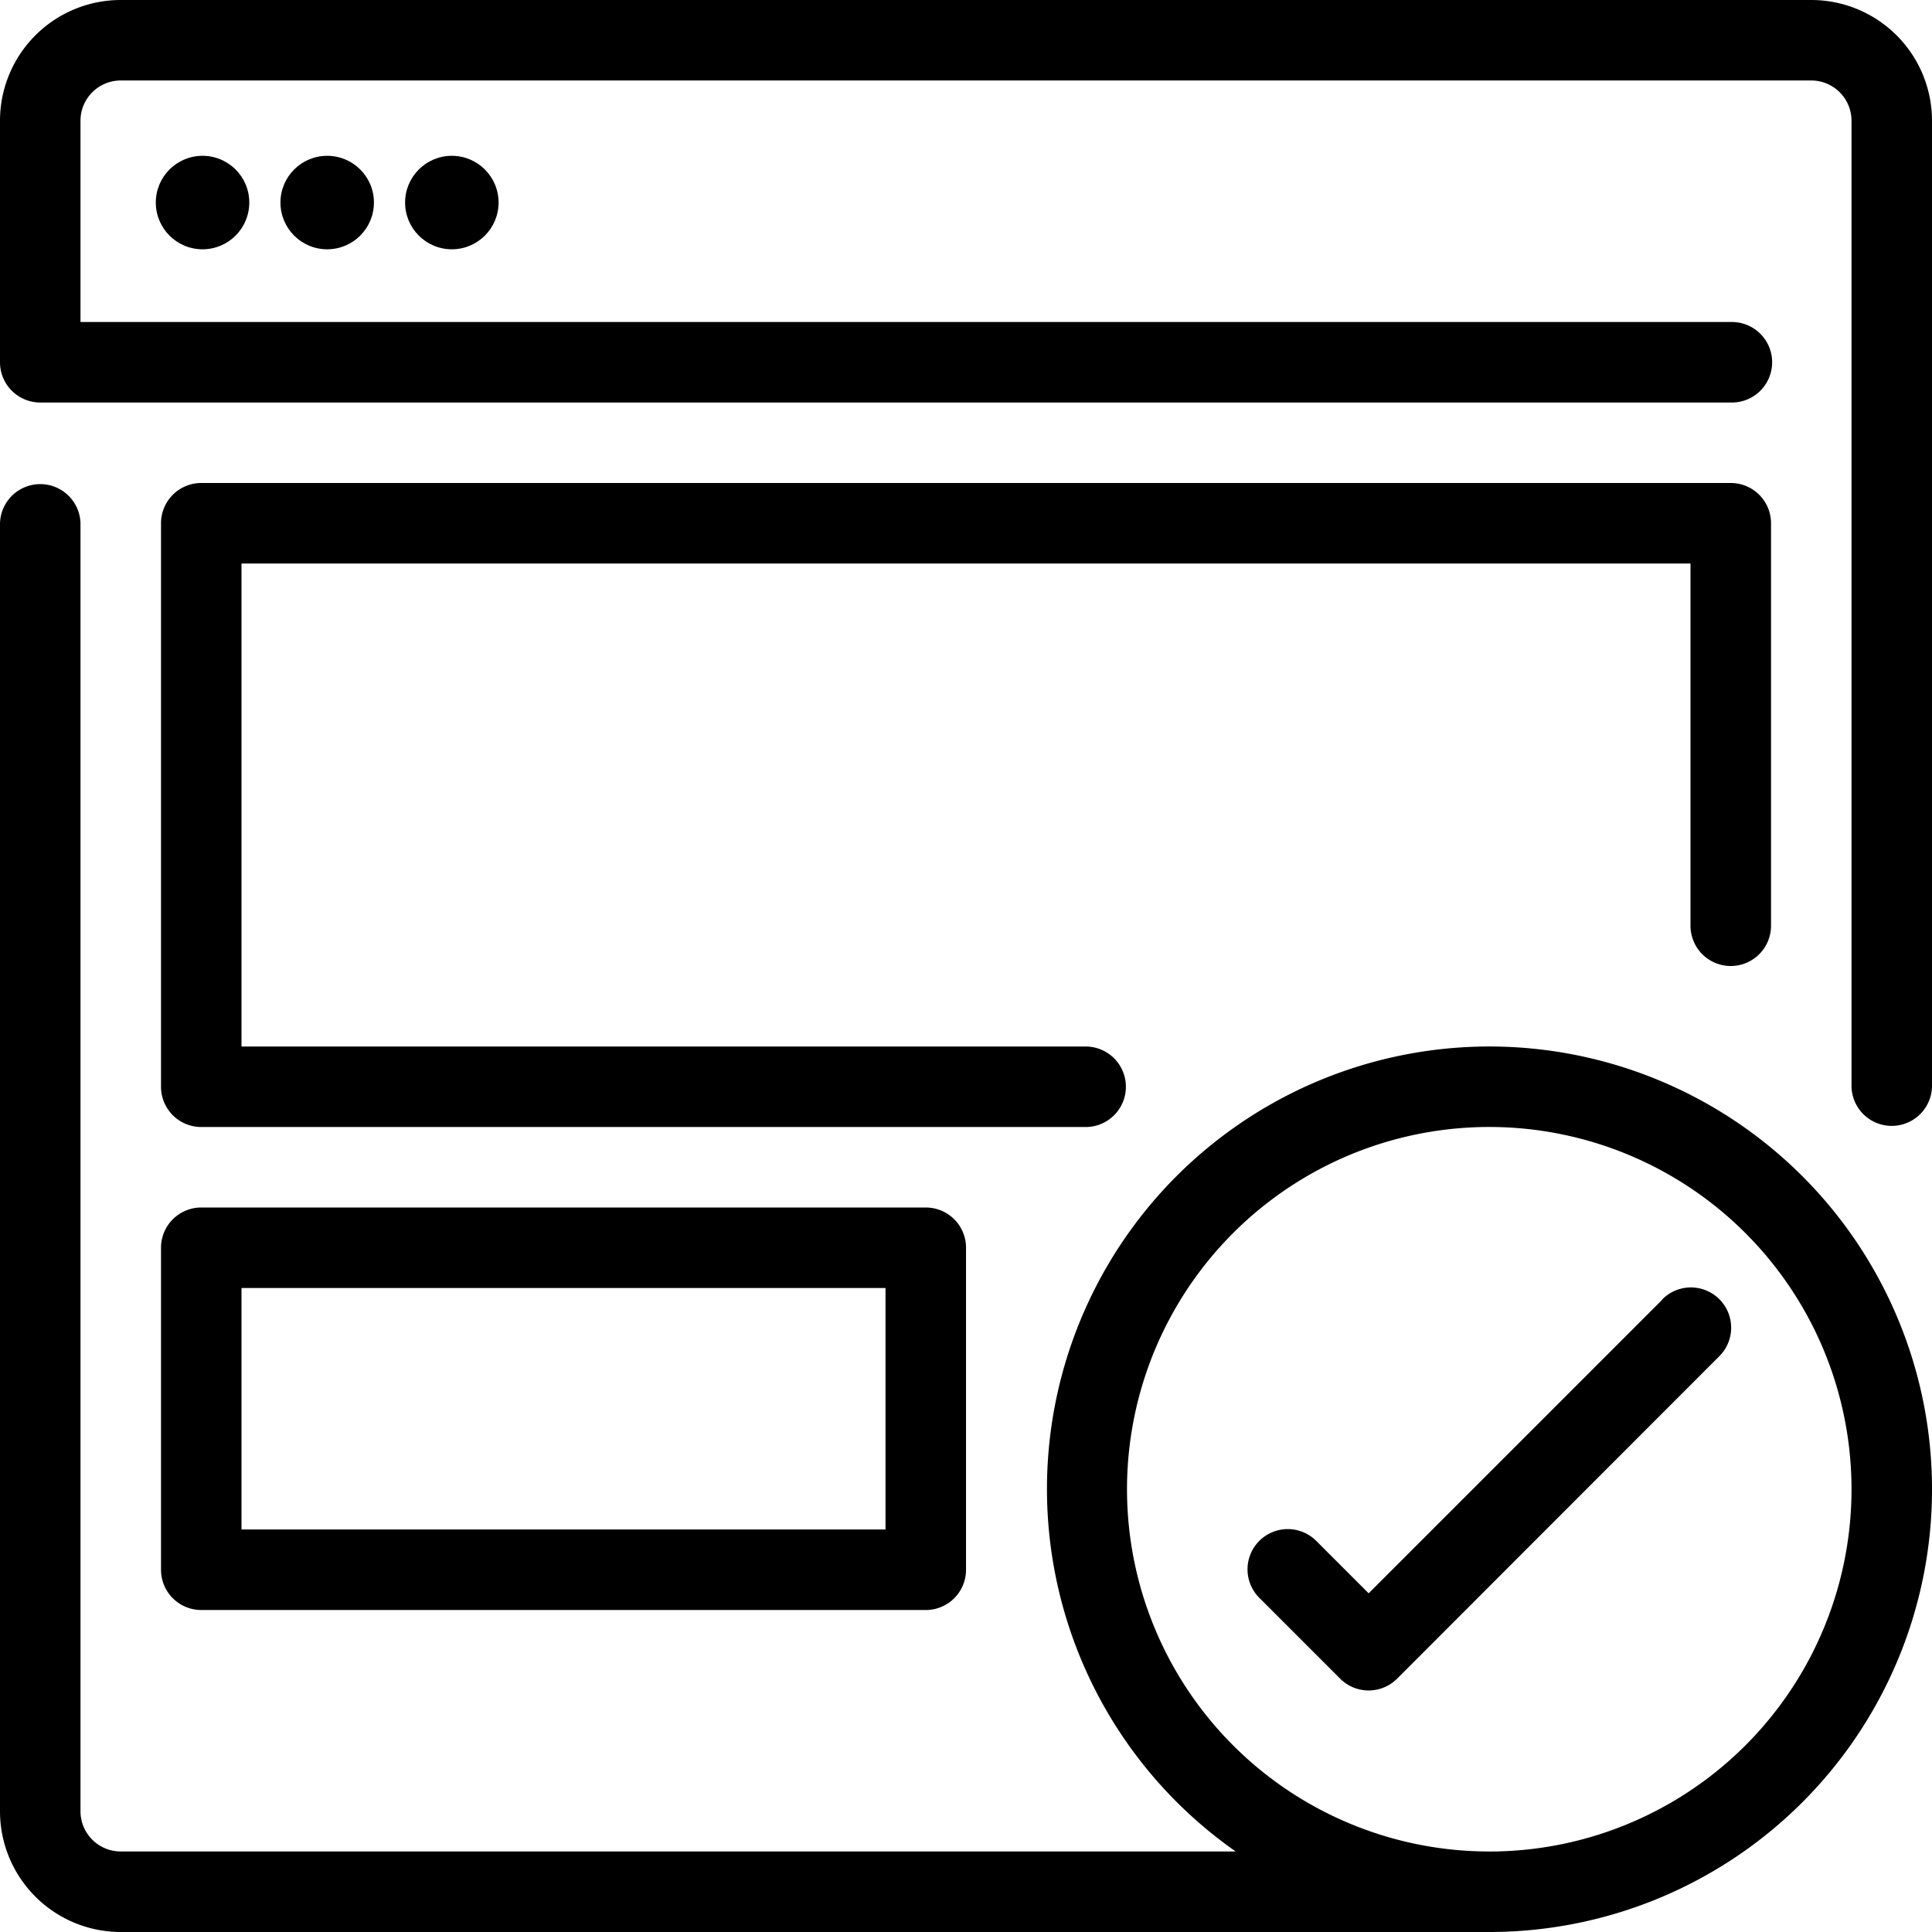
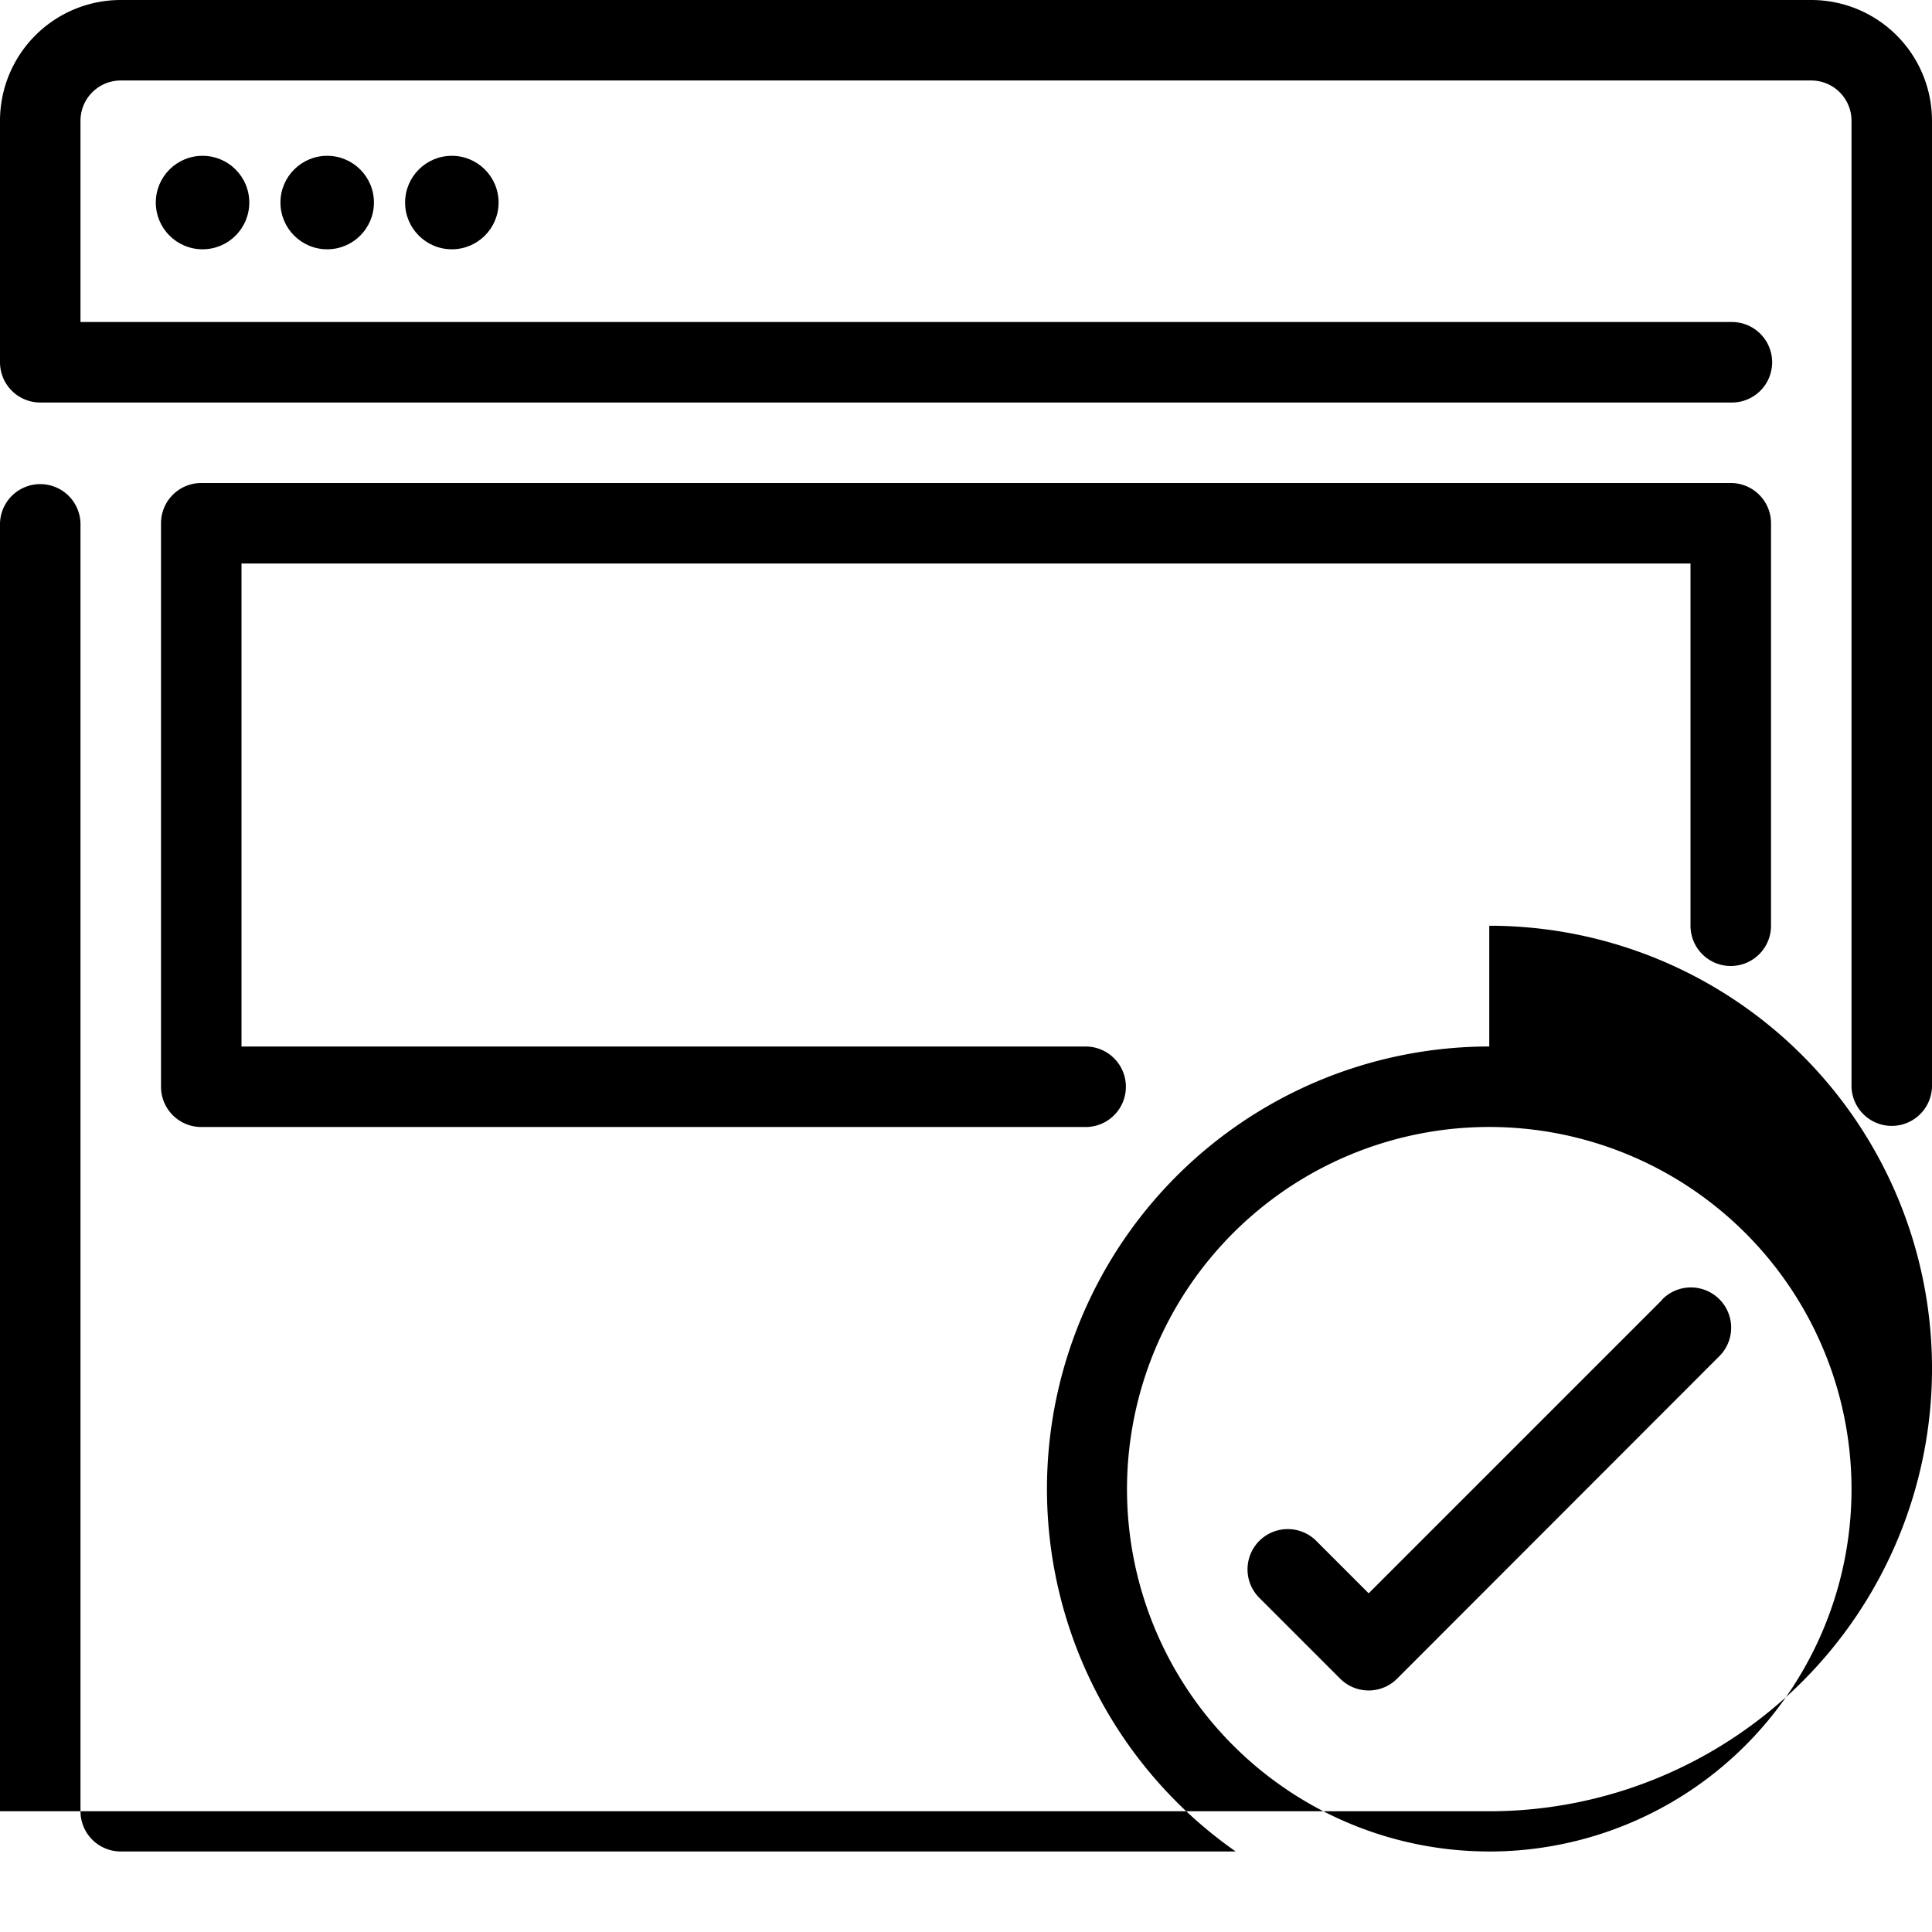
<svg xmlns="http://www.w3.org/2000/svg" id="Layer_3" data-name="Layer 3" width="62" height="62" viewBox="0 0 62 62">
  <circle id="Ellipse_800" data-name="Ellipse 800" cx="1.5" cy="1.5" r="1.5" transform="translate(5 5)" />
  <circle id="Ellipse_801" data-name="Ellipse 801" cx="1.5" cy="1.5" r="1.5" transform="translate(9 5)" />
  <circle id="Ellipse_802" data-name="Ellipse 802" cx="1.5" cy="1.5" r="1.5" transform="translate(13 5)" />
  <path id="Pfad_16612" data-name="Pfad 16612" d="M54.375,27.5a1.292,1.292,0,0,0,1.292-1.292V13.292A1.292,1.292,0,0,0,54.375,12H5.292A1.292,1.292,0,0,0,4,13.292V31.375a1.292,1.292,0,0,0,1.292,1.292H33.708a1.292,1.292,0,0,0,0-2.583H6.583v-15.5h46.5V26.208A1.292,1.292,0,0,0,54.375,27.5Z" transform="translate(1.167 3.5)" />
-   <path id="Pfad_16613" data-name="Pfad 16613" d="M4,41.625a1.292,1.292,0,0,0,1.292,1.292h23.25a1.292,1.292,0,0,0,1.292-1.292V31.292A1.292,1.292,0,0,0,28.542,30H5.292A1.292,1.292,0,0,0,4,31.292Zm2.583-9.042H27.25v7.75H6.583Z" transform="translate(1.167 8.75)" />
-   <path id="Pfad_16614" data-name="Pfad 16614" d="M47.792,30.083a14.2,14.2,0,0,0-8.137,25.833H3.875a1.292,1.292,0,0,1-1.292-1.292V13.292a1.292,1.292,0,0,0-2.583,0V54.625A3.875,3.875,0,0,0,3.875,58.5H47.792a14.208,14.208,0,1,0,0-28.417Zm0,25.833A11.625,11.625,0,1,1,59.417,44.292,11.625,11.625,0,0,1,47.792,55.917Z" transform="translate(0 3.5)" />
+   <path id="Pfad_16614" data-name="Pfad 16614" d="M47.792,30.083a14.2,14.2,0,0,0-8.137,25.833H3.875a1.292,1.292,0,0,1-1.292-1.292V13.292a1.292,1.292,0,0,0-2.583,0V54.625H47.792a14.208,14.208,0,1,0,0-28.417Zm0,25.833A11.625,11.625,0,1,1,59.417,44.292,11.625,11.625,0,0,1,47.792,55.917Z" transform="translate(0 3.5)" />
  <path id="Pfad_16615" data-name="Pfad 16615" d="M44.3,32.378l-9.42,9.42-1.67-1.67a1.292,1.292,0,1,0-1.827,1.827l2.583,2.583a1.292,1.292,0,0,0,1.826,0L46.122,34.2a1.292,1.292,0,1,0-1.827-1.827Z" transform="translate(9.042 9.333)" />
  <path id="Pfad_16616" data-name="Pfad 16616" d="M58.125,0H3.875A3.875,3.875,0,0,0,0,3.875v7.75a1.292,1.292,0,0,0,1.292,1.292h54.25a1.292,1.292,0,1,0,0-2.583H2.583V3.875A1.292,1.292,0,0,1,3.875,2.583h54.25a1.292,1.292,0,0,1,1.292,1.292v31a1.292,1.292,0,0,0,2.583,0v-31A3.875,3.875,0,0,0,58.125,0Z" />
</svg>